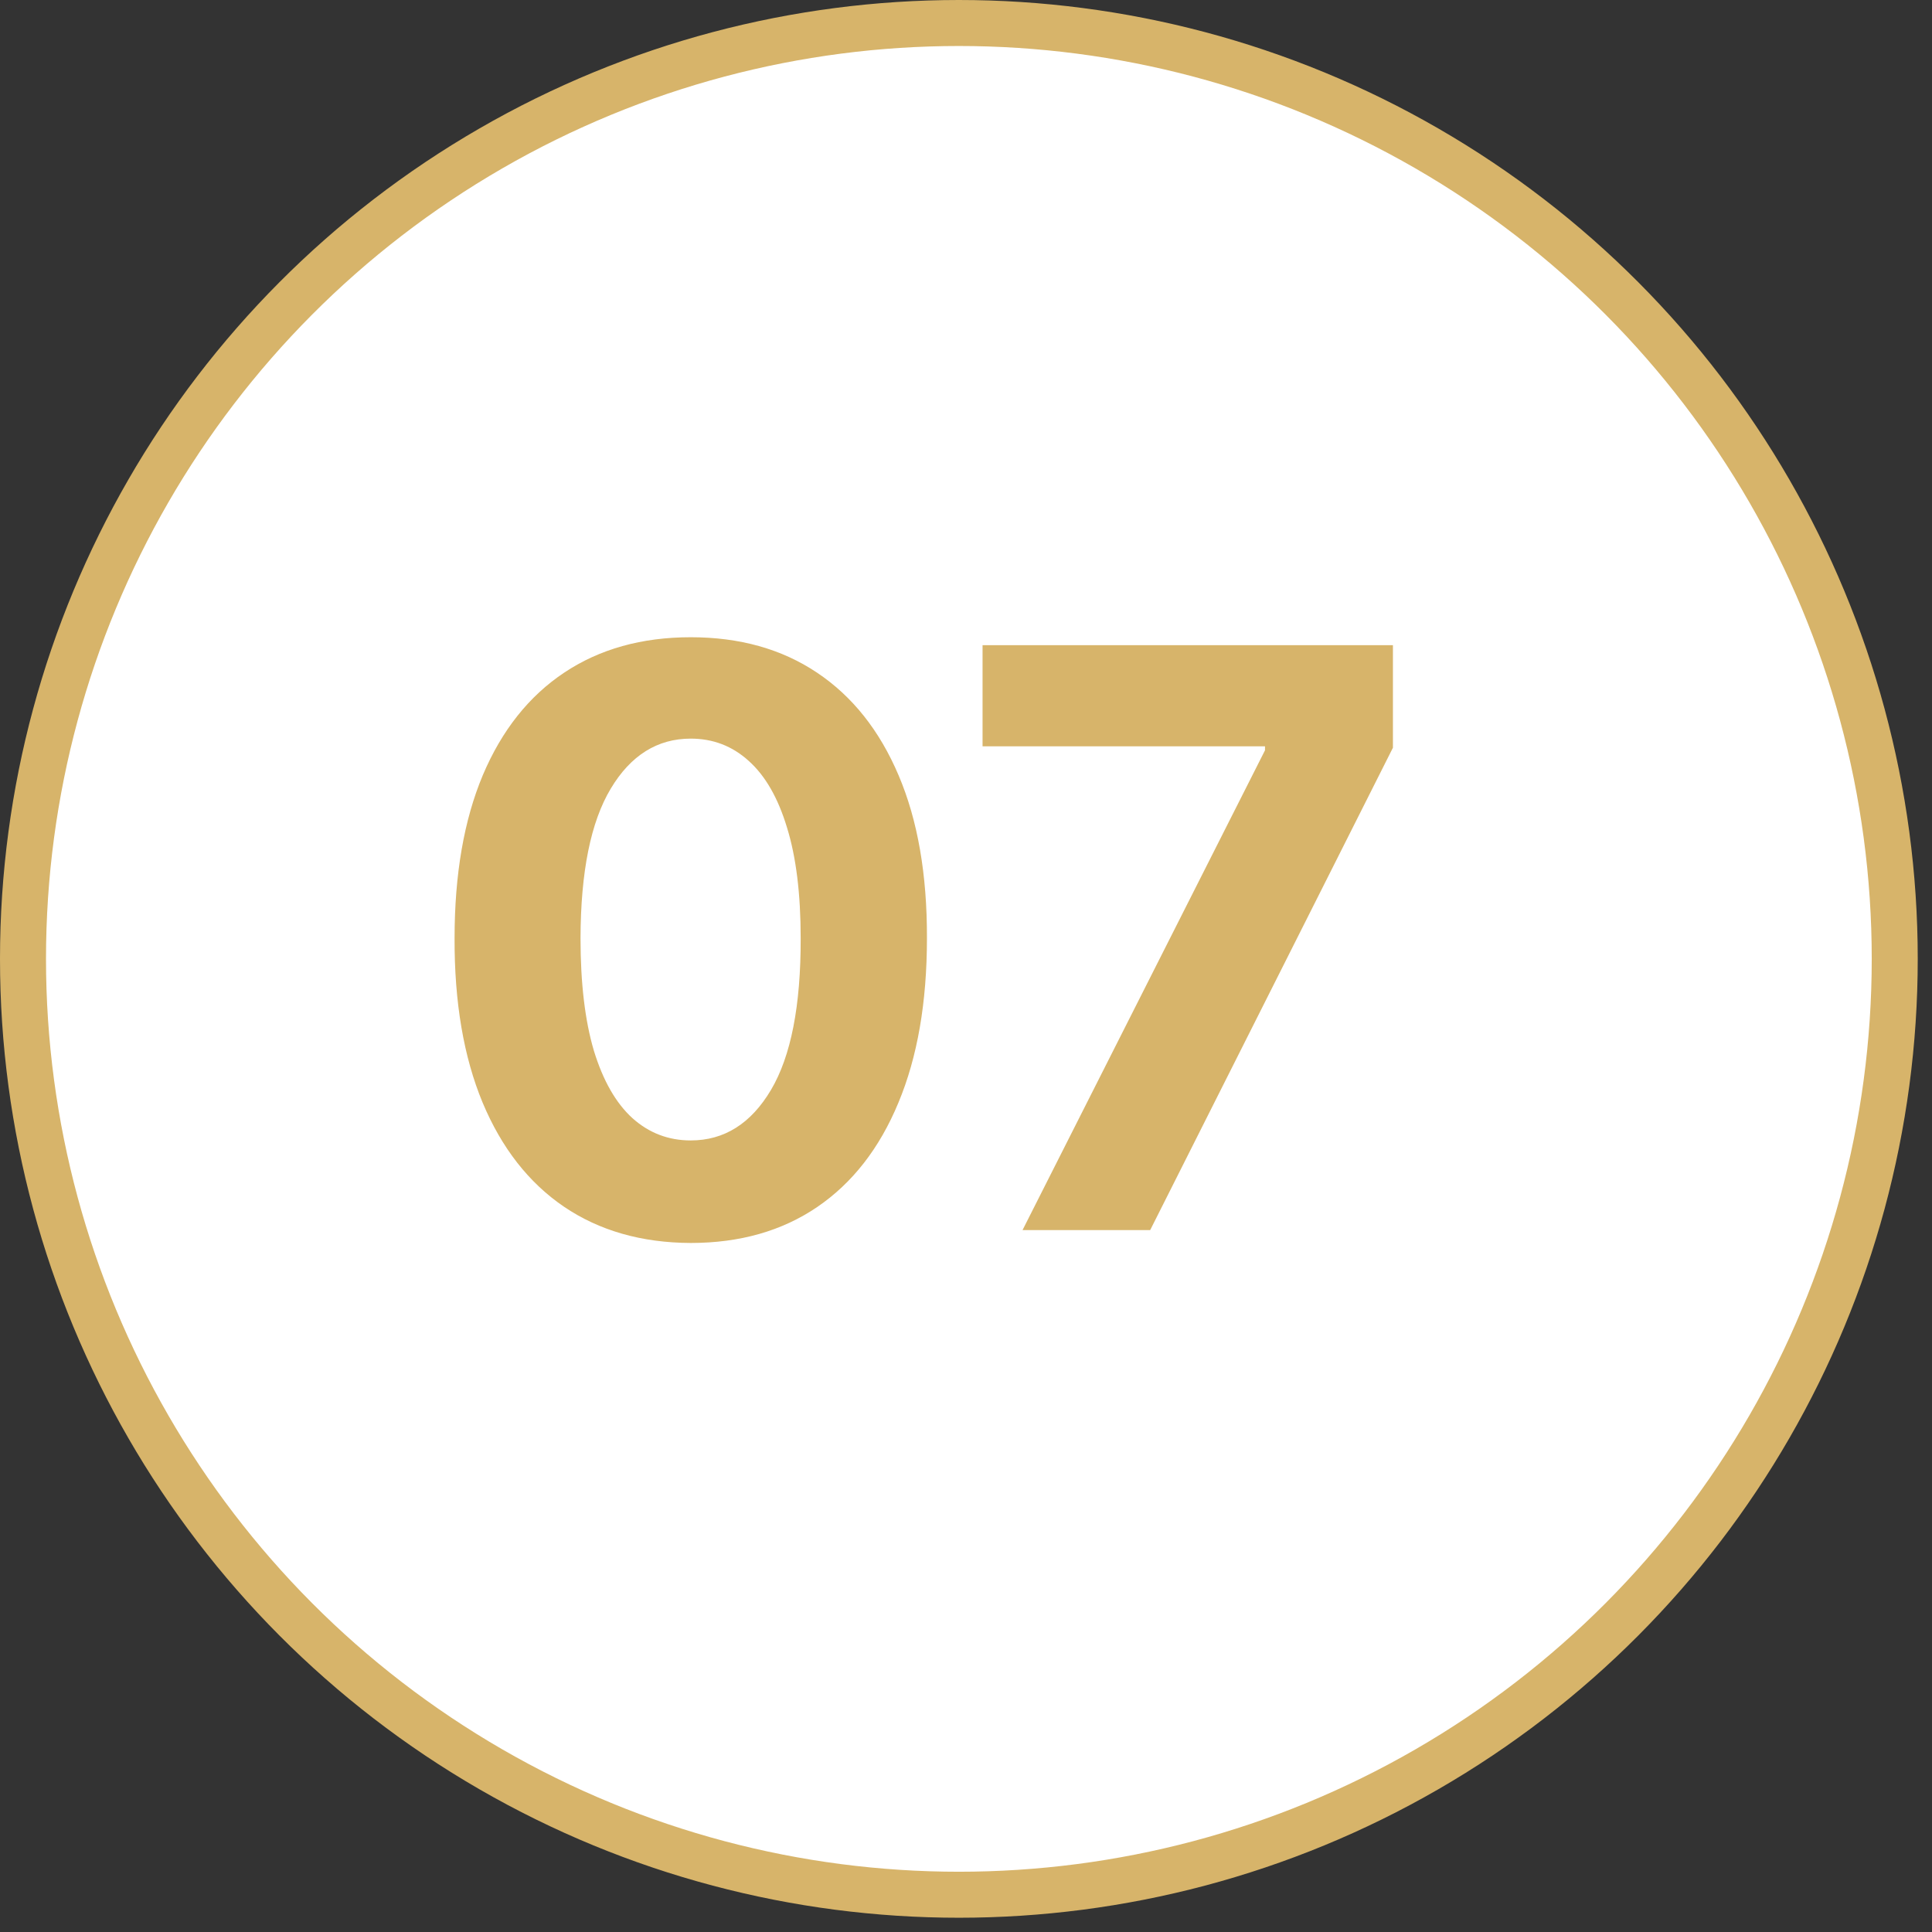
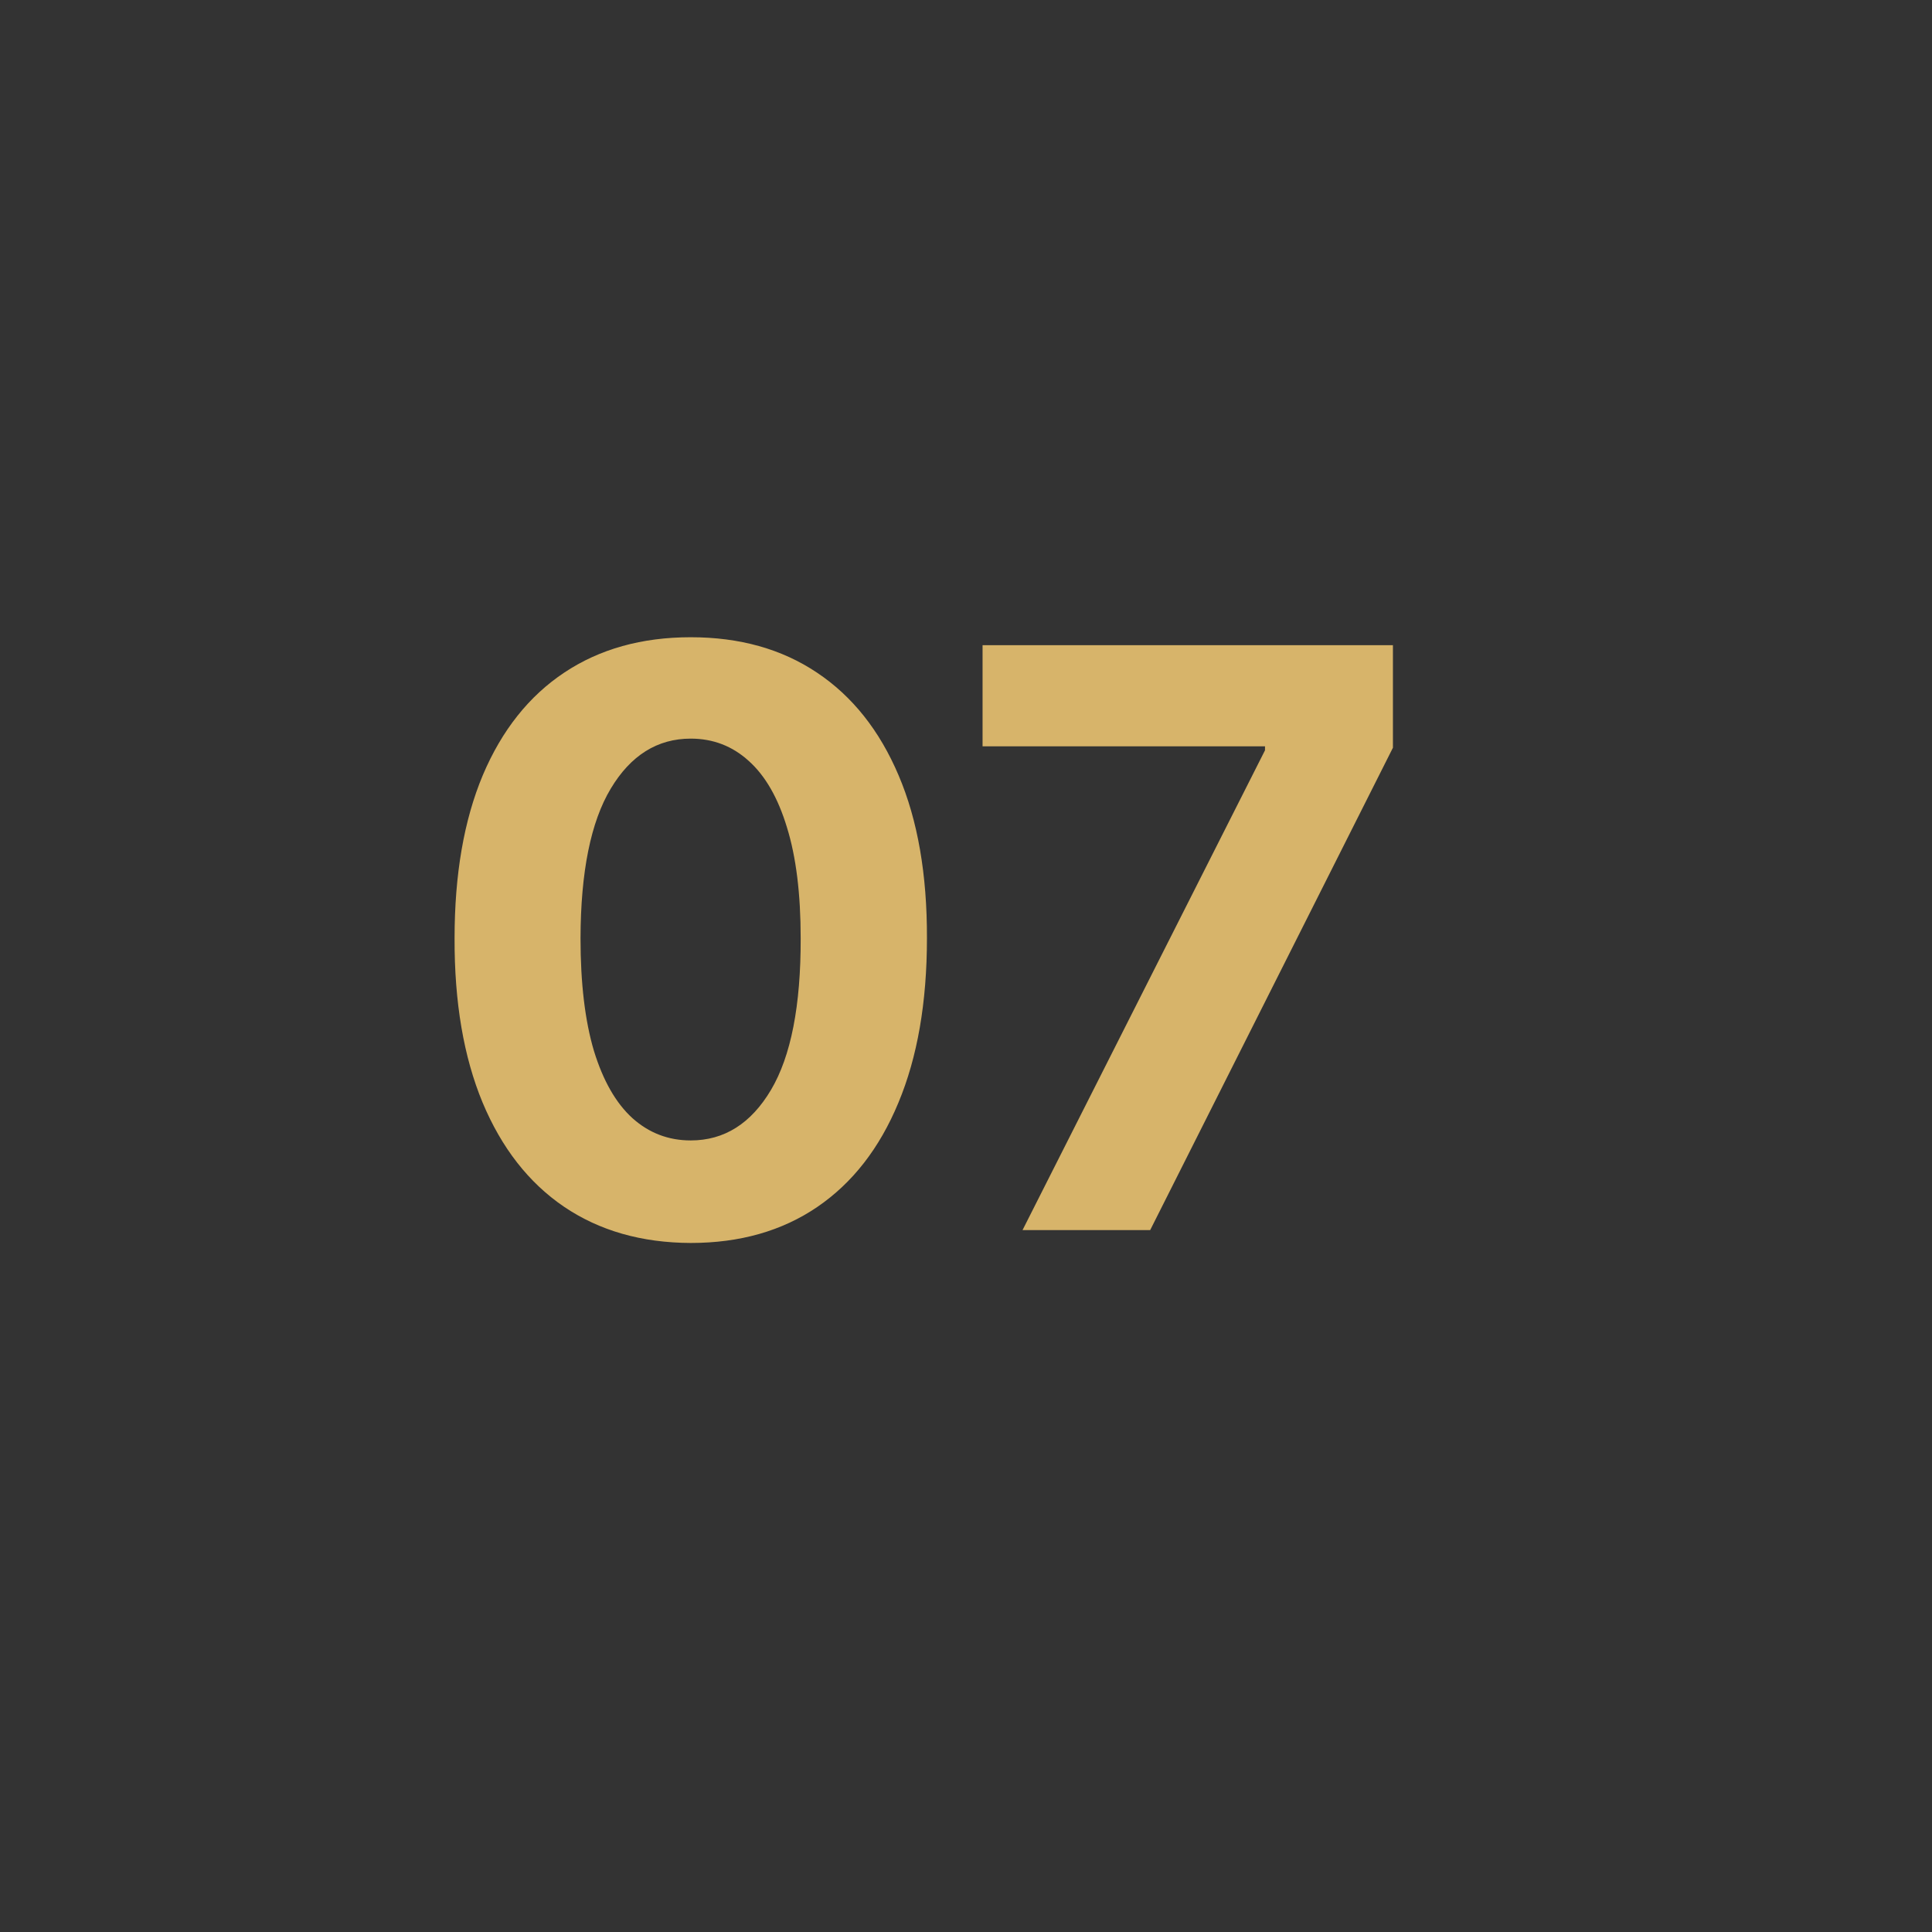
<svg xmlns="http://www.w3.org/2000/svg" width="42" height="42" viewBox="0 0 42 42" fill="none">
  <rect x="0" y="0" width="42" height="42" fill="#333333" stroke="none" />
-   <circle cx="20.845" cy="20.845" r="20.345" fill="white" stroke="#D7B46A" />
  <path d="M15.016 27.021C13.948 27.017 13.029 26.754 12.259 26.232C11.494 25.711 10.904 24.956 10.49 23.966C10.08 22.977 9.877 21.787 9.882 20.396C9.882 19.01 10.086 17.828 10.496 16.851C10.91 15.874 11.5 15.132 12.266 14.622C13.036 14.109 13.952 13.853 15.016 13.853C16.08 13.853 16.994 14.109 17.76 14.622C18.53 15.136 19.122 15.881 19.536 16.858C19.95 17.83 20.155 19.01 20.151 20.396C20.151 21.791 19.944 22.983 19.53 23.973C19.12 24.962 18.532 25.717 17.766 26.239C17.001 26.76 16.084 27.021 15.016 27.021ZM15.016 24.792C15.745 24.792 16.326 24.426 16.761 23.693C17.195 22.96 17.41 21.862 17.406 20.396C17.406 19.432 17.307 18.629 17.108 17.988C16.914 17.346 16.637 16.864 16.276 16.541C15.92 16.218 15.5 16.057 15.016 16.057C14.292 16.057 13.712 16.419 13.278 17.143C12.843 17.867 12.624 18.952 12.62 20.396C12.62 21.373 12.717 22.189 12.911 22.843C13.11 23.492 13.389 23.981 13.749 24.308C14.11 24.631 14.532 24.792 15.016 24.792ZM22.229 26.741L27.5 16.311V16.224H21.36V14.026H30.281V16.255L25.004 26.741H22.229Z" fill="#D7B46A" />
</svg>